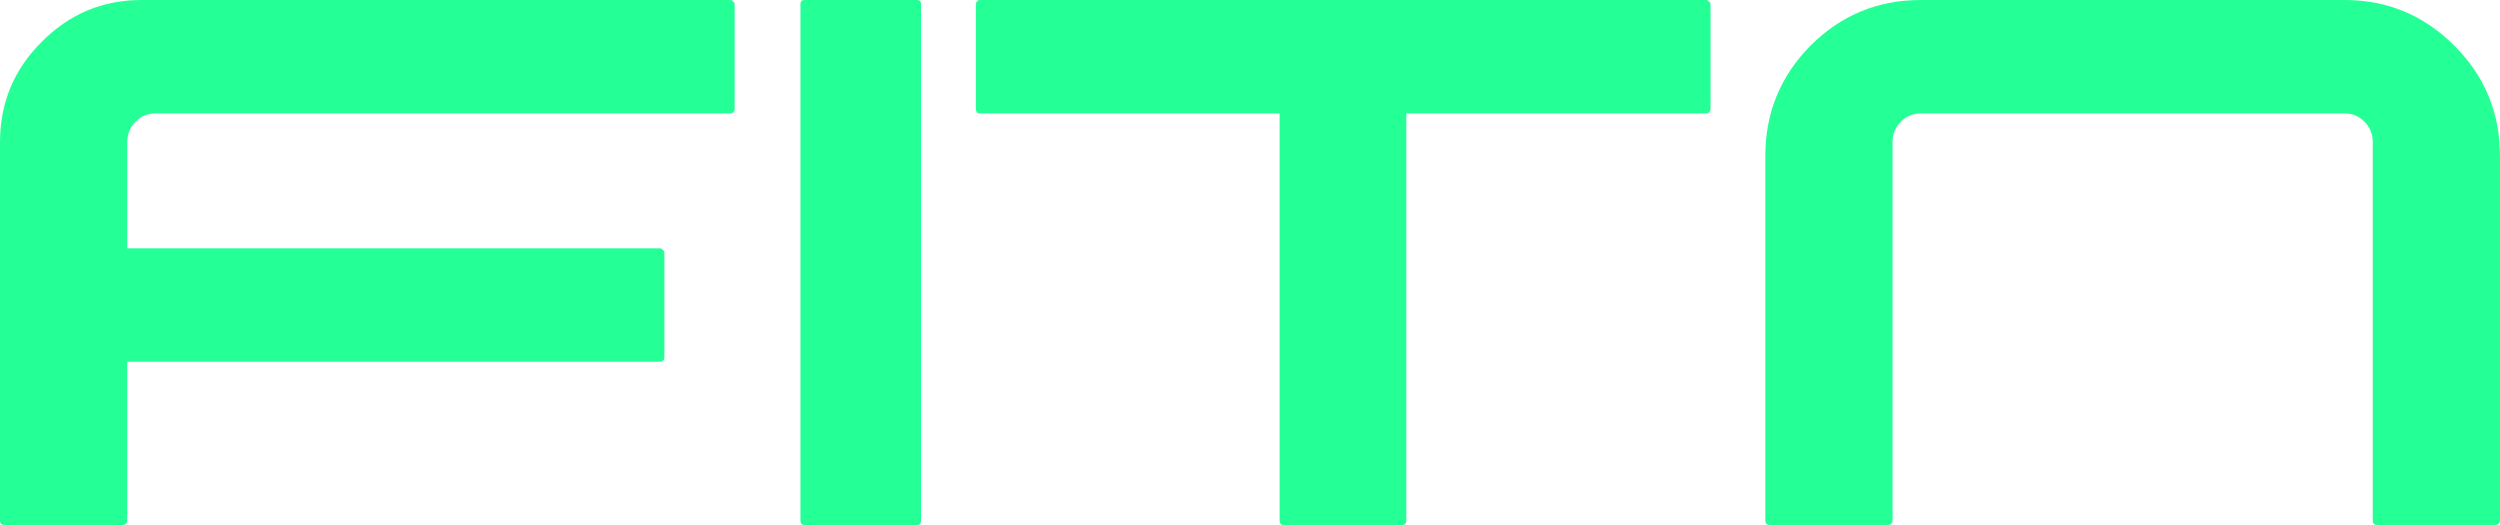
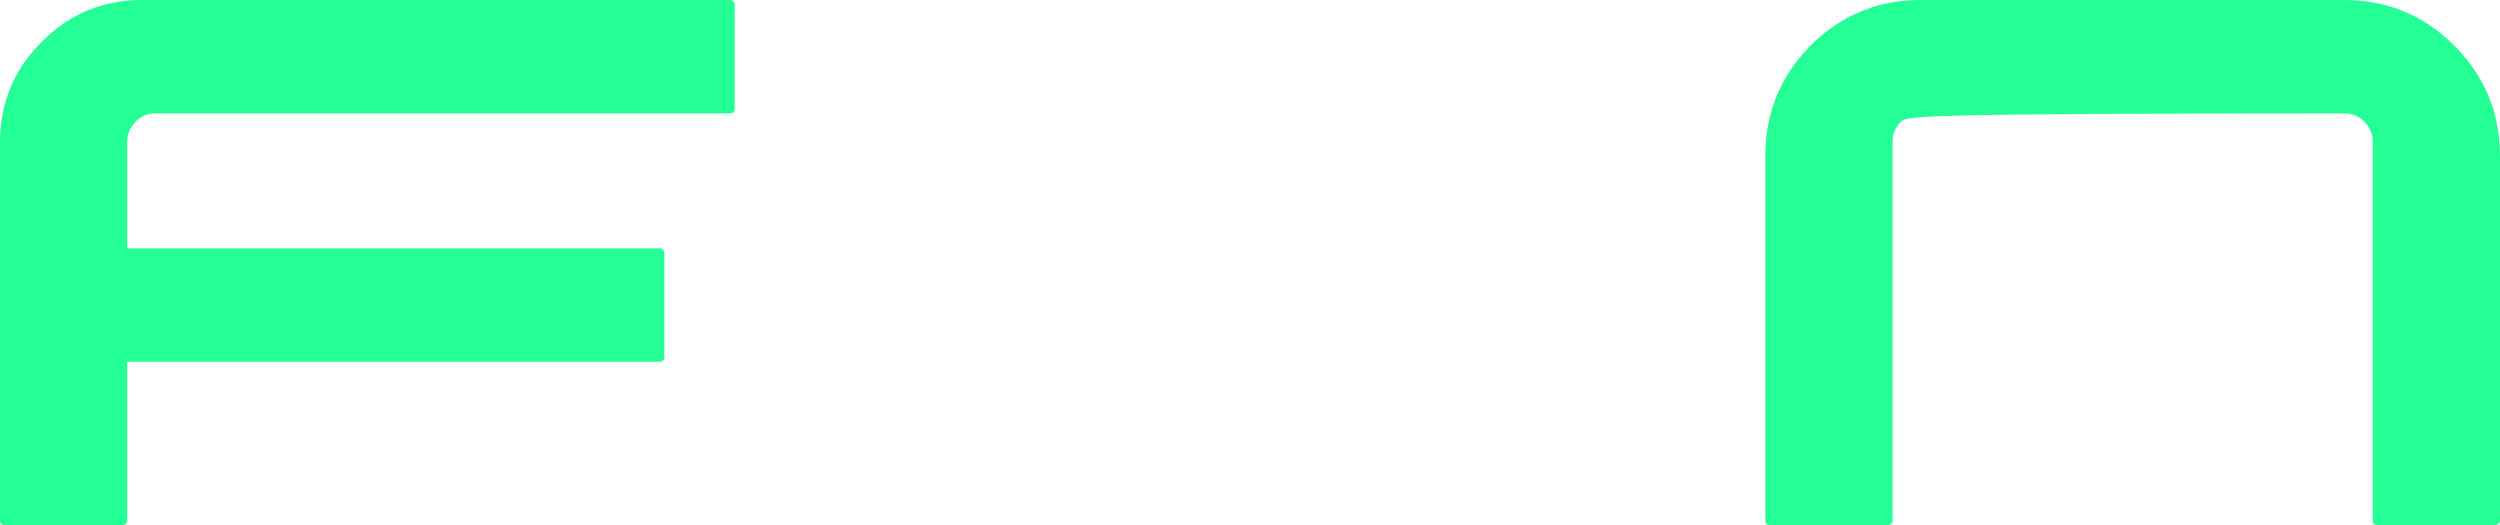
<svg xmlns="http://www.w3.org/2000/svg" width="100" height="21" viewBox="0 0 100 21" fill="none">
  <path d="M26.39 9.933C26.445 9.933 26.486 9.954 26.513 9.996C26.554 10.024 26.575 10.059 26.575 10.101V14.301C26.575 14.357 26.554 14.399 26.513 14.427C26.486 14.455 26.445 14.469 26.39 14.469H5.089V20.832C5.089 20.874 5.069 20.916 5.028 20.958C5 20.986 4.966 21 4.925 21H0.164C0.123 21 0.082 20.986 0.041 20.958C0.014 20.916 0 20.874 0 20.832V5.691C0 4.123 0.554 2.786 1.662 1.68C2.77 0.56 4.104 0 5.664 0H29.222C29.263 0 29.297 0.021 29.324 0.063C29.365 0.091 29.386 0.126 29.386 0.168V4.368C29.386 4.424 29.365 4.466 29.324 4.494C29.297 4.522 29.263 4.536 29.222 4.536H6.218C5.903 4.536 5.636 4.648 5.418 4.872C5.199 5.096 5.089 5.369 5.089 5.691V9.933H26.39Z" fill="#24FF96" />
-   <path d="M32.174 21C32.122 21 32.083 20.986 32.057 20.958C32.031 20.916 32.018 20.874 32.018 20.832V0.168C32.018 0.112 32.031 0.07 32.057 0.042C32.083 0.014 32.122 0 32.174 0H36.686C36.738 0 36.777 0.014 36.803 0.042C36.829 0.07 36.842 0.112 36.842 0.168V20.832C36.842 20.874 36.829 20.916 36.803 20.958C36.777 20.986 36.738 21 36.686 21H32.174Z" fill="#24FF96" />
-   <path d="M39.199 4.536C39.145 4.536 39.104 4.522 39.076 4.494C39.049 4.452 39.035 4.41 39.035 4.368V0.168C39.035 0.126 39.049 0.091 39.076 0.063C39.104 0.021 39.145 0 39.199 0H68.236C68.291 0 68.332 0.021 68.36 0.063C68.401 0.091 68.421 0.126 68.421 0.168V4.368C68.421 4.41 68.401 4.452 68.36 4.494C68.332 4.522 68.291 4.536 68.236 4.536H56.252V20.832C56.252 20.874 56.239 20.916 56.211 20.958C56.184 20.986 56.143 21 56.088 21H51.348C51.293 21 51.252 20.986 51.225 20.958C51.197 20.916 51.184 20.874 51.184 20.832V4.536H39.199Z" fill="#24FF96" />
-   <path d="M93.781 0C95.492 0 96.955 0.609 98.173 1.827C99.391 3.045 99.999 4.515 99.999 6.237V20.832C99.999 20.874 99.979 20.916 99.938 20.958C99.91 20.986 99.869 21 99.815 21H95.074C95.033 21 94.992 20.986 94.951 20.958C94.924 20.916 94.91 20.874 94.91 20.832V5.67C94.91 5.362 94.801 5.096 94.582 4.872C94.363 4.648 94.096 4.536 93.781 4.536H76.831C76.516 4.536 76.25 4.648 76.031 4.872C75.812 5.096 75.703 5.362 75.703 5.67V20.832C75.703 20.874 75.682 20.916 75.641 20.958C75.614 20.986 75.573 21 75.518 21H70.777C70.736 21 70.695 20.986 70.654 20.958C70.627 20.916 70.613 20.874 70.613 20.832V6.237C70.613 4.515 71.215 3.045 72.419 1.827C73.637 0.609 75.107 0 76.831 0H93.781Z" fill="#24FF96" />
+   <path d="M93.781 0C95.492 0 96.955 0.609 98.173 1.827C99.391 3.045 99.999 4.515 99.999 6.237V20.832C99.999 20.874 99.979 20.916 99.938 20.958C99.91 20.986 99.869 21 99.815 21H95.074C95.033 21 94.992 20.986 94.951 20.958C94.924 20.916 94.91 20.874 94.91 20.832V5.67C94.91 5.362 94.801 5.096 94.582 4.872C94.363 4.648 94.096 4.536 93.781 4.536C76.516 4.536 76.25 4.648 76.031 4.872C75.812 5.096 75.703 5.362 75.703 5.67V20.832C75.703 20.874 75.682 20.916 75.641 20.958C75.614 20.986 75.573 21 75.518 21H70.777C70.736 21 70.695 20.986 70.654 20.958C70.627 20.916 70.613 20.874 70.613 20.832V6.237C70.613 4.515 71.215 3.045 72.419 1.827C73.637 0.609 75.107 0 76.831 0H93.781Z" fill="#24FF96" />
</svg>